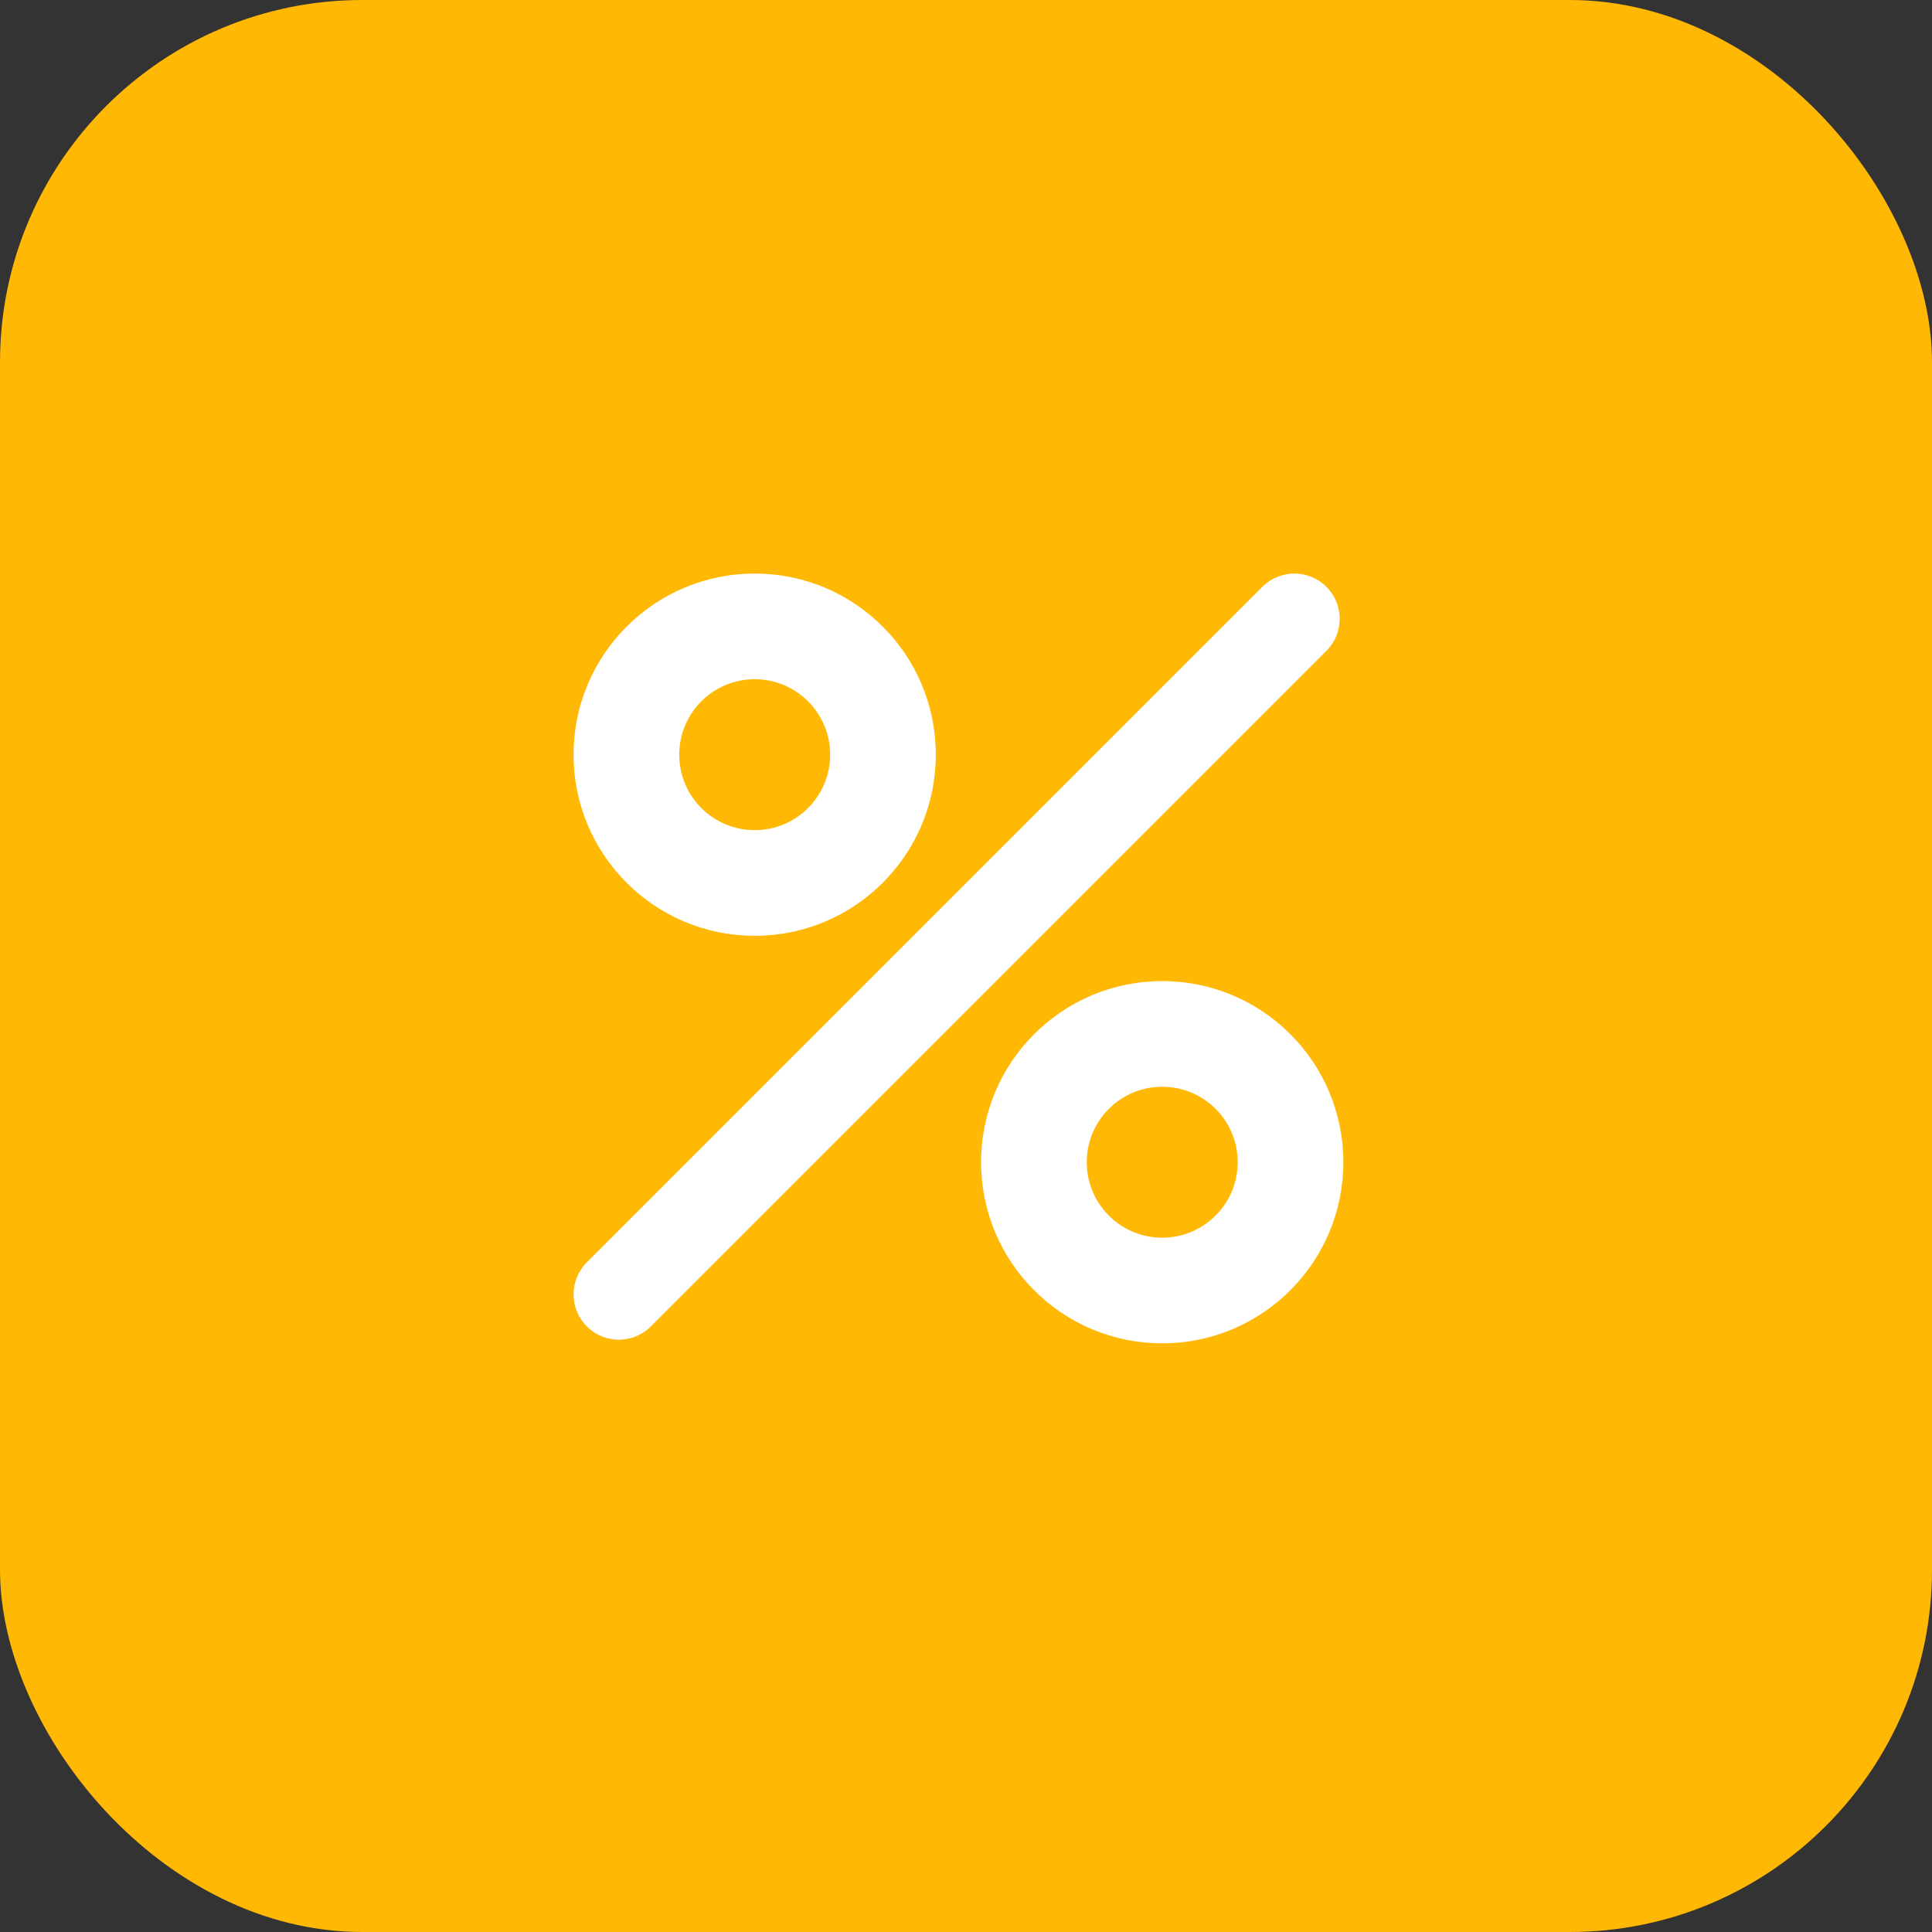
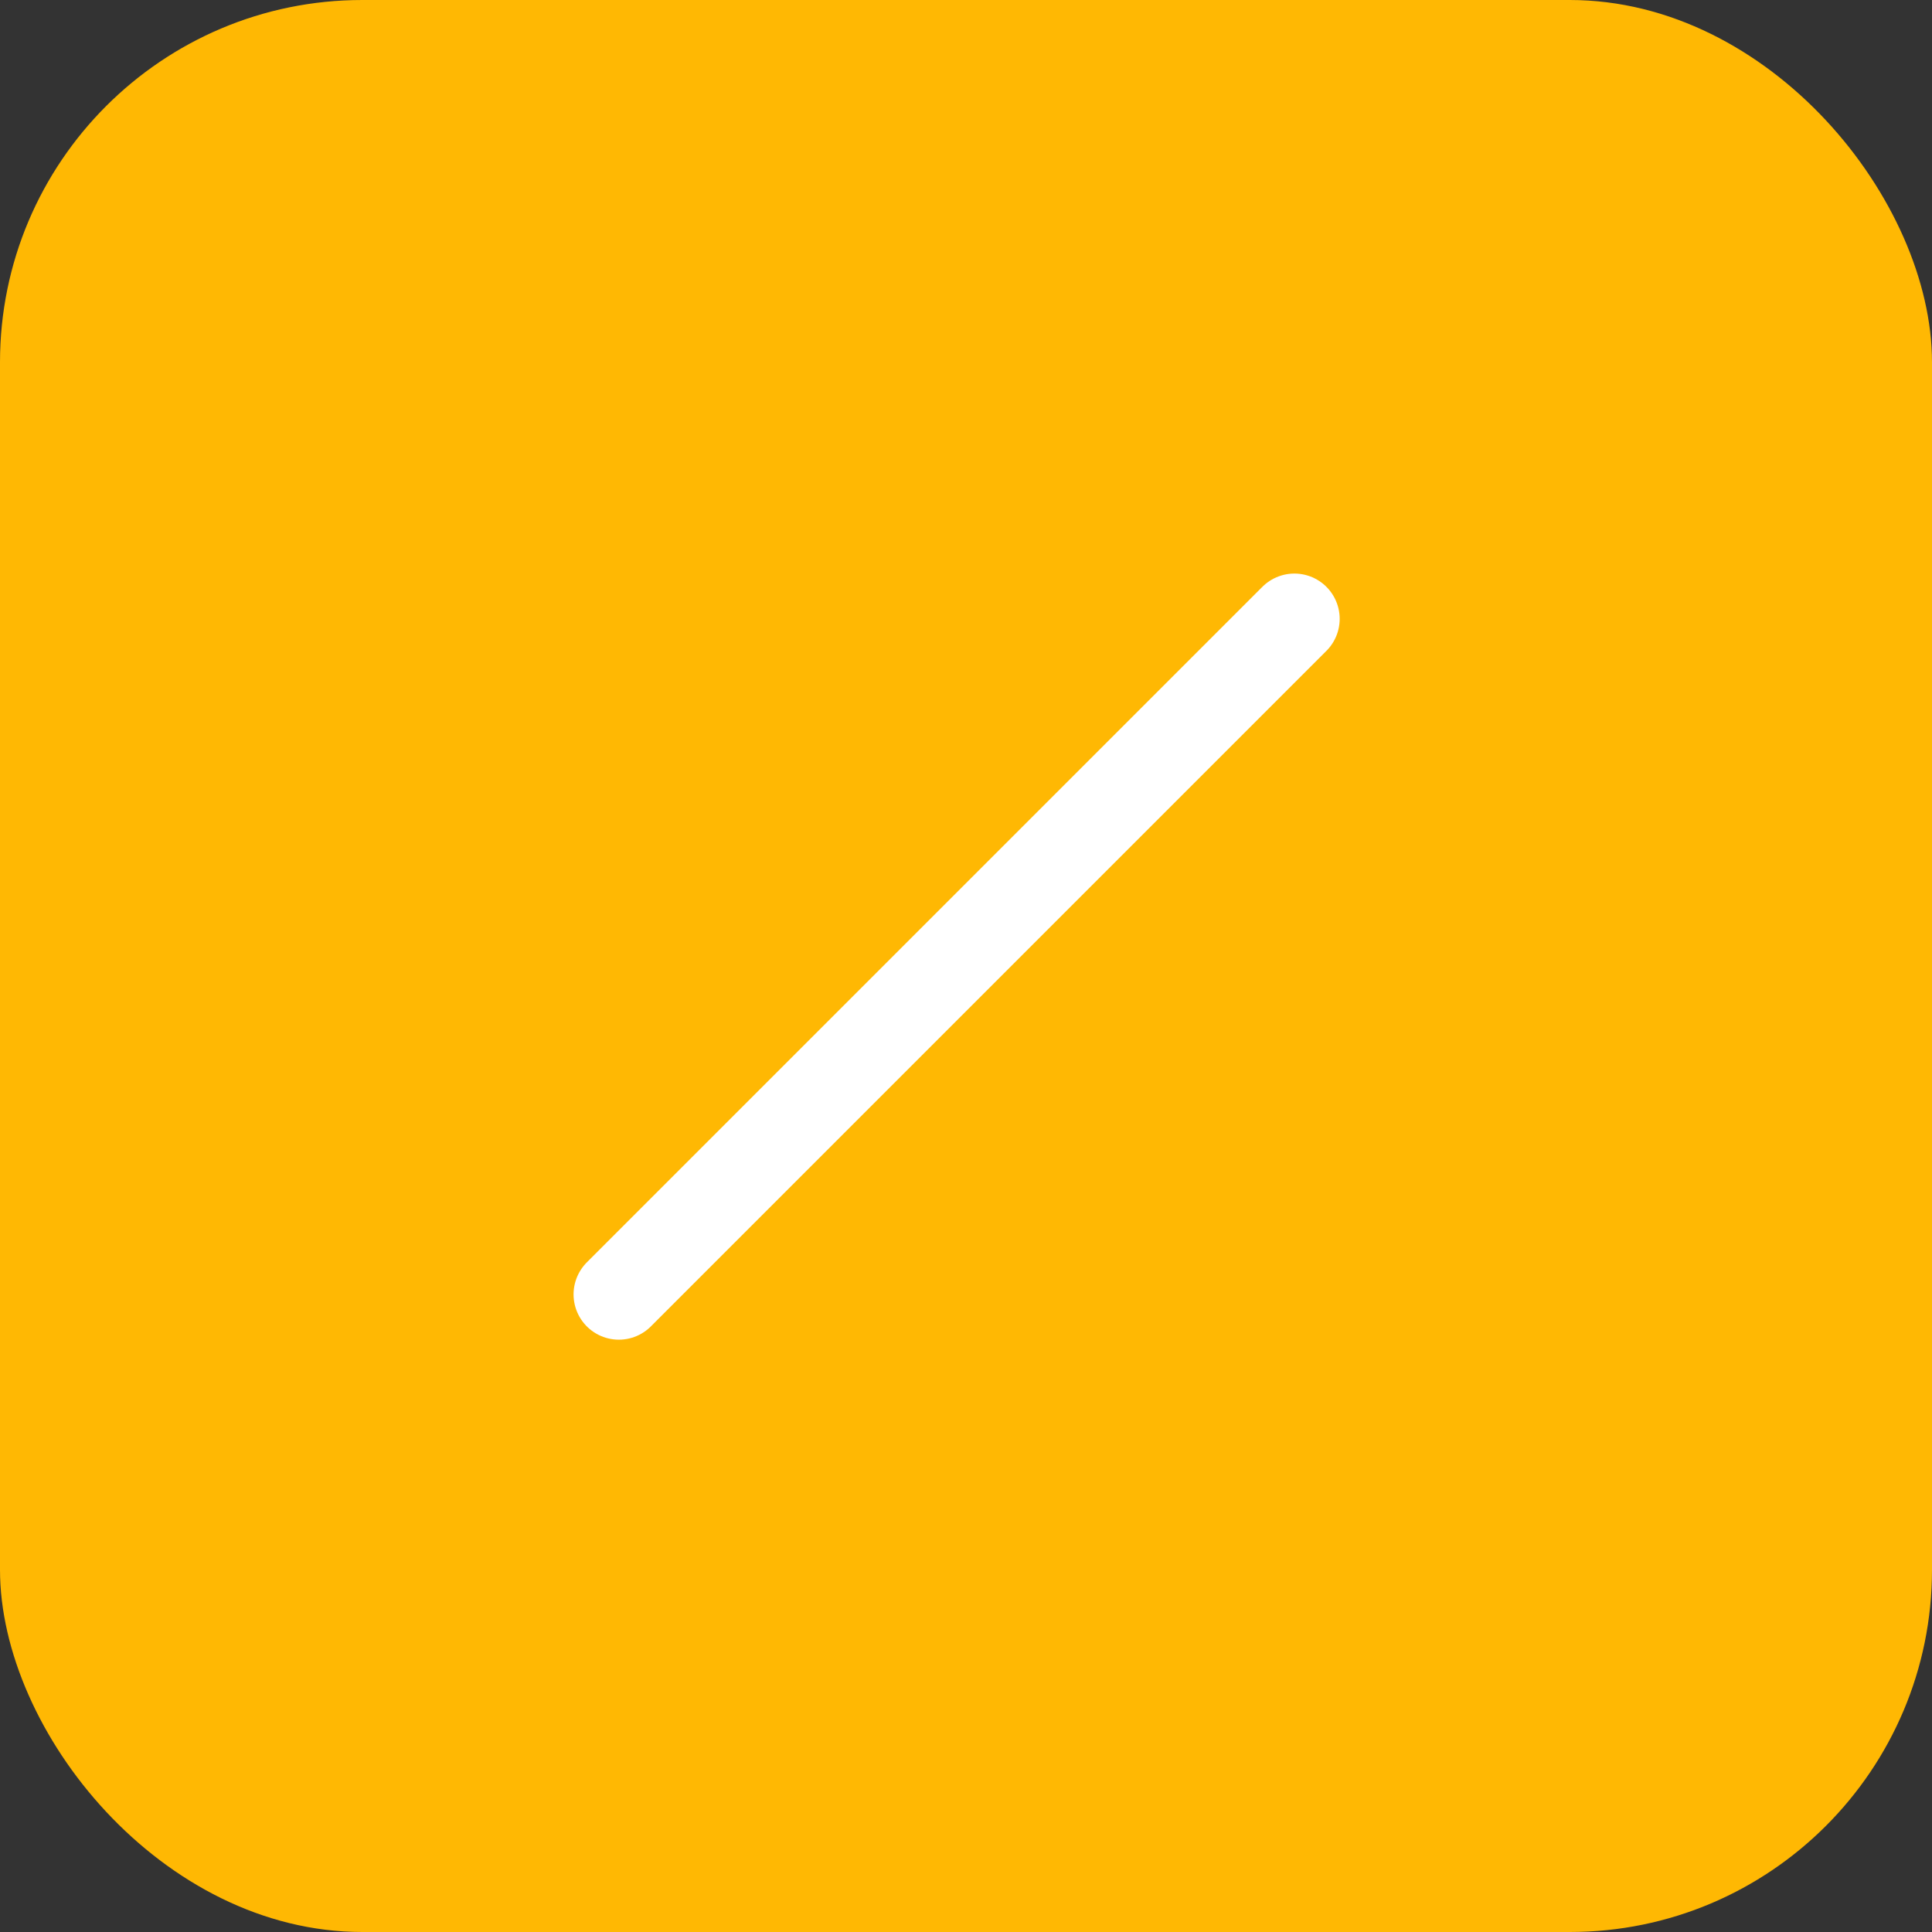
<svg xmlns="http://www.w3.org/2000/svg" width="128" height="128" viewBox="0 0 128 128" fill="none">
  <rect x="0" y="0" width="128" height="128" fill="#333333" stroke="none" />
  <rect width="128" height="128" rx="24" fill="#FFB803" />
  <line x1="41" y1="85.757" x2="85.757" y2="41" stroke="white" stroke-width="6" stroke-linecap="round" />
-   <circle cx="77" cy="77" r="12" fill="white" />
-   <circle cx="77" cy="77" r="5" fill="#FFB803" />
-   <circle cx="50" cy="50" r="12" fill="white" />
-   <circle cx="50" cy="50" r="5" fill="#FFB803" />
</svg>